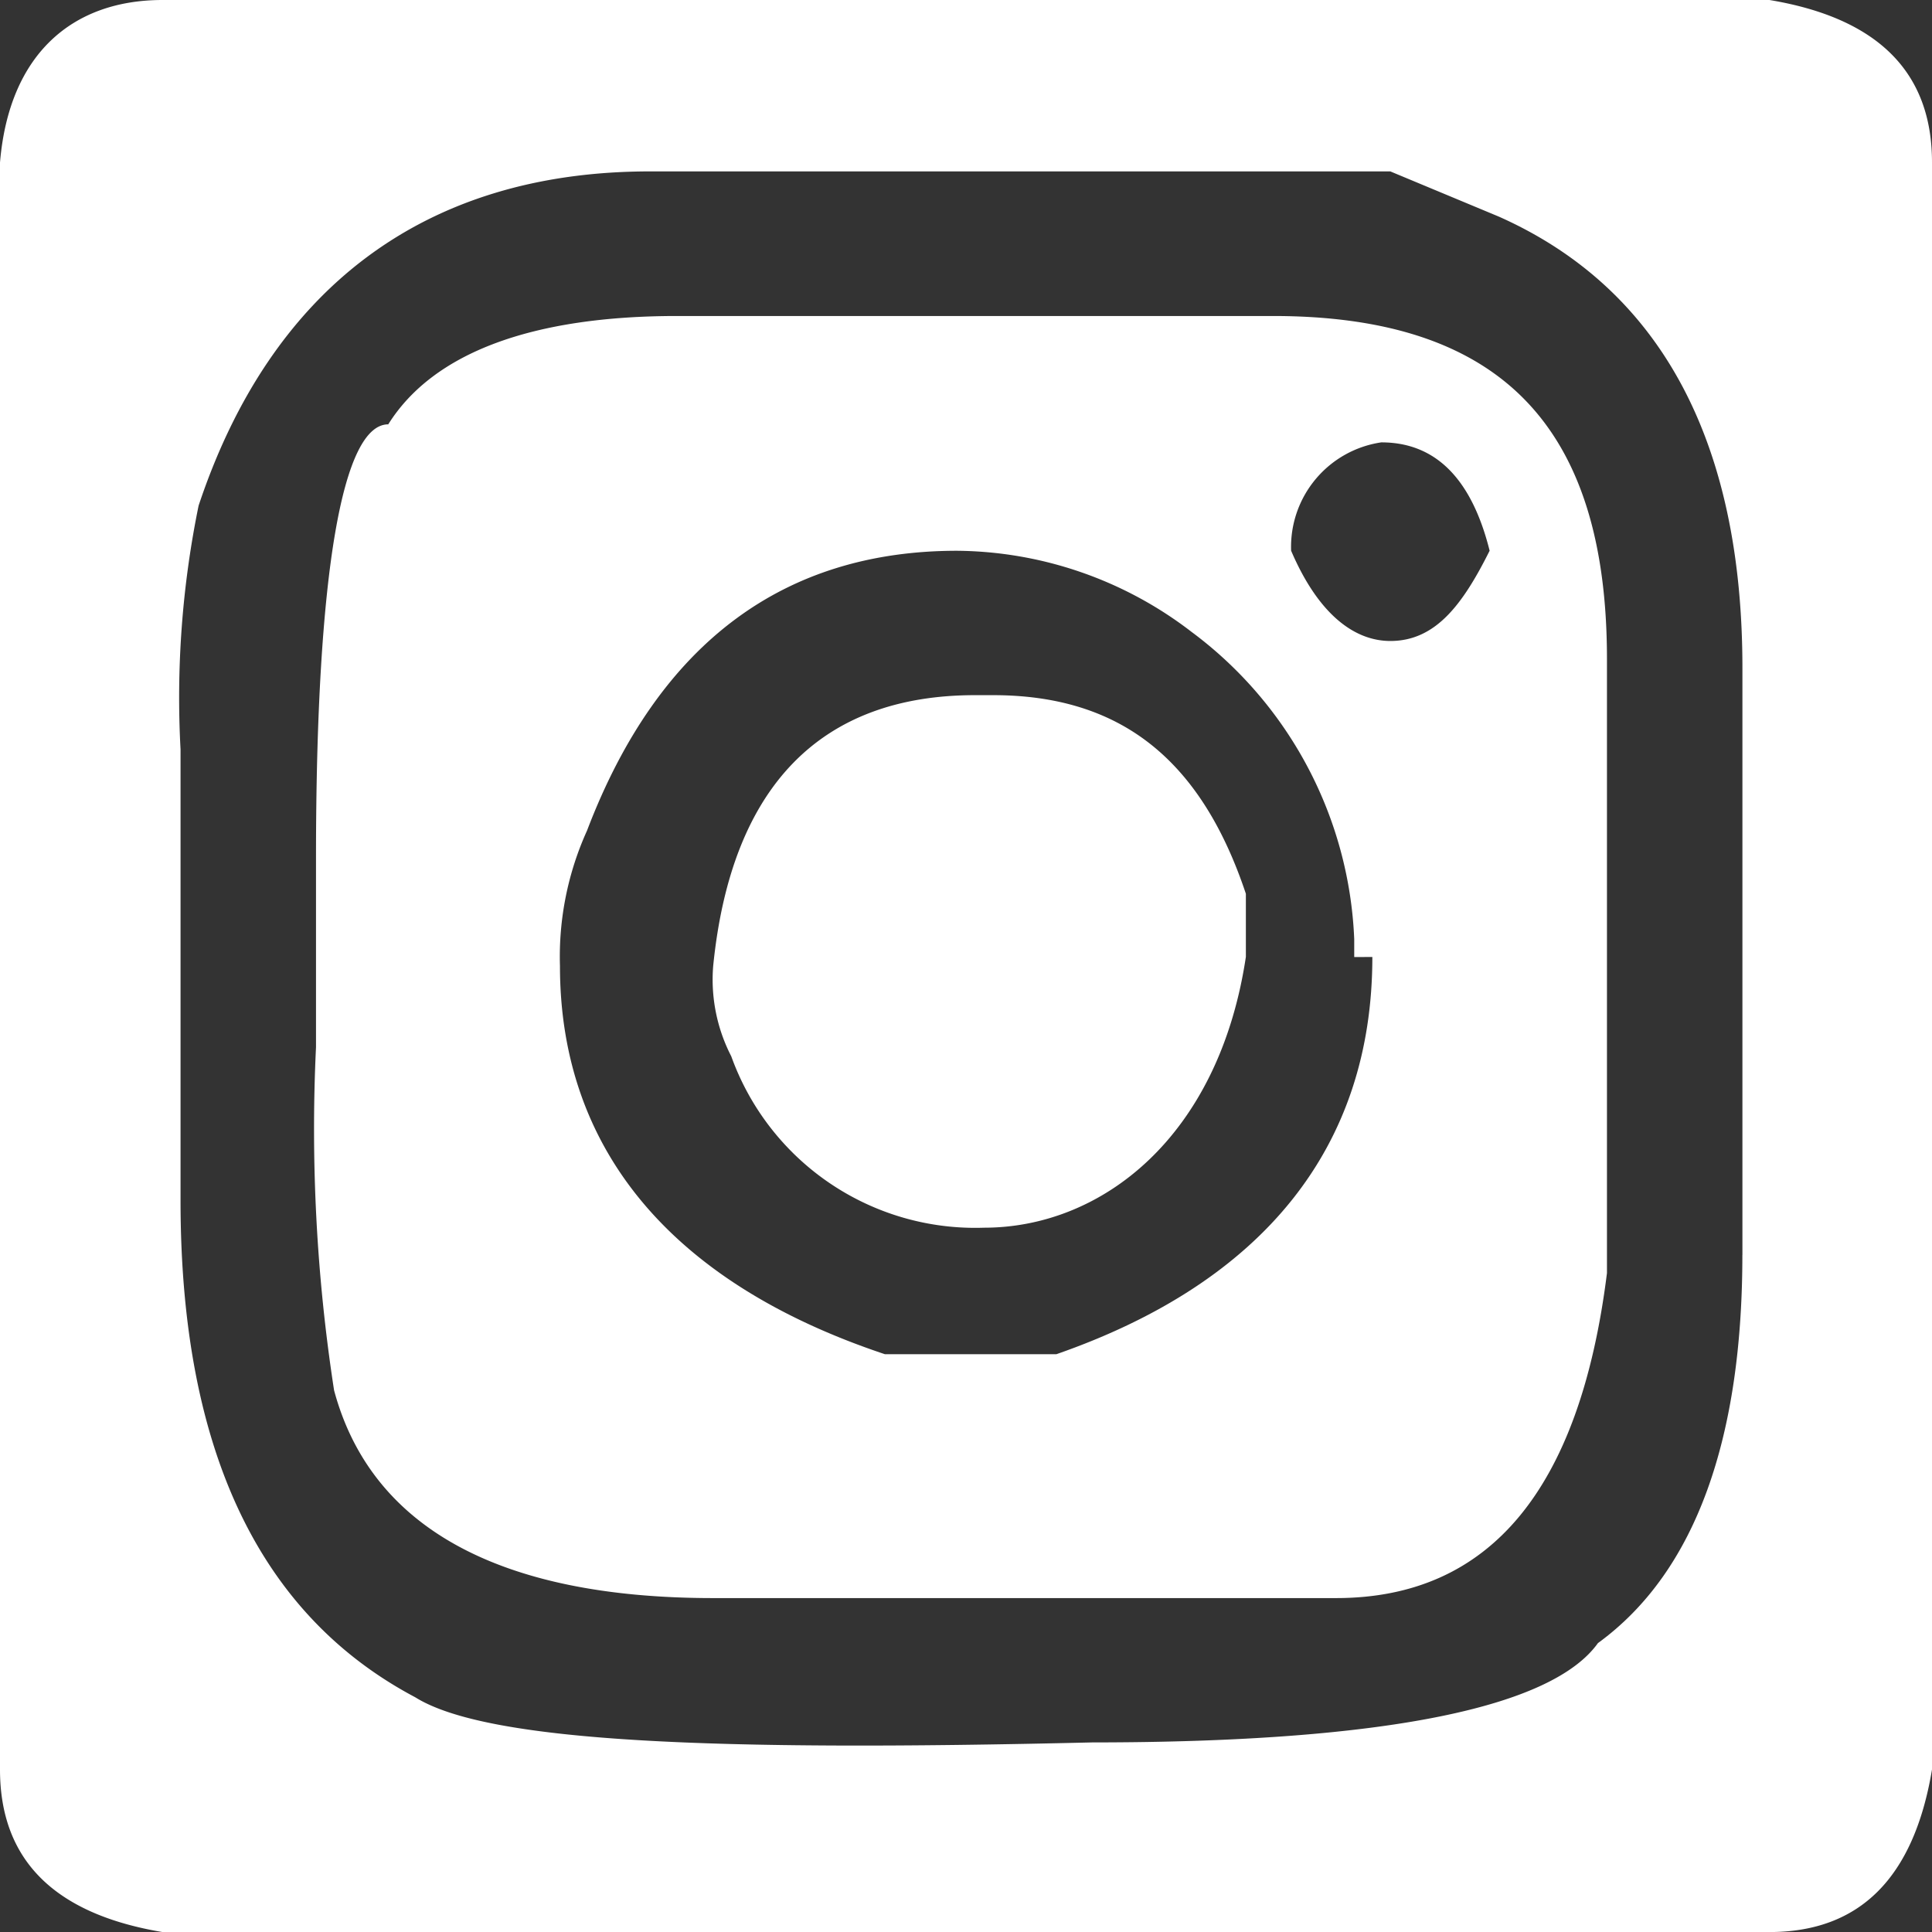
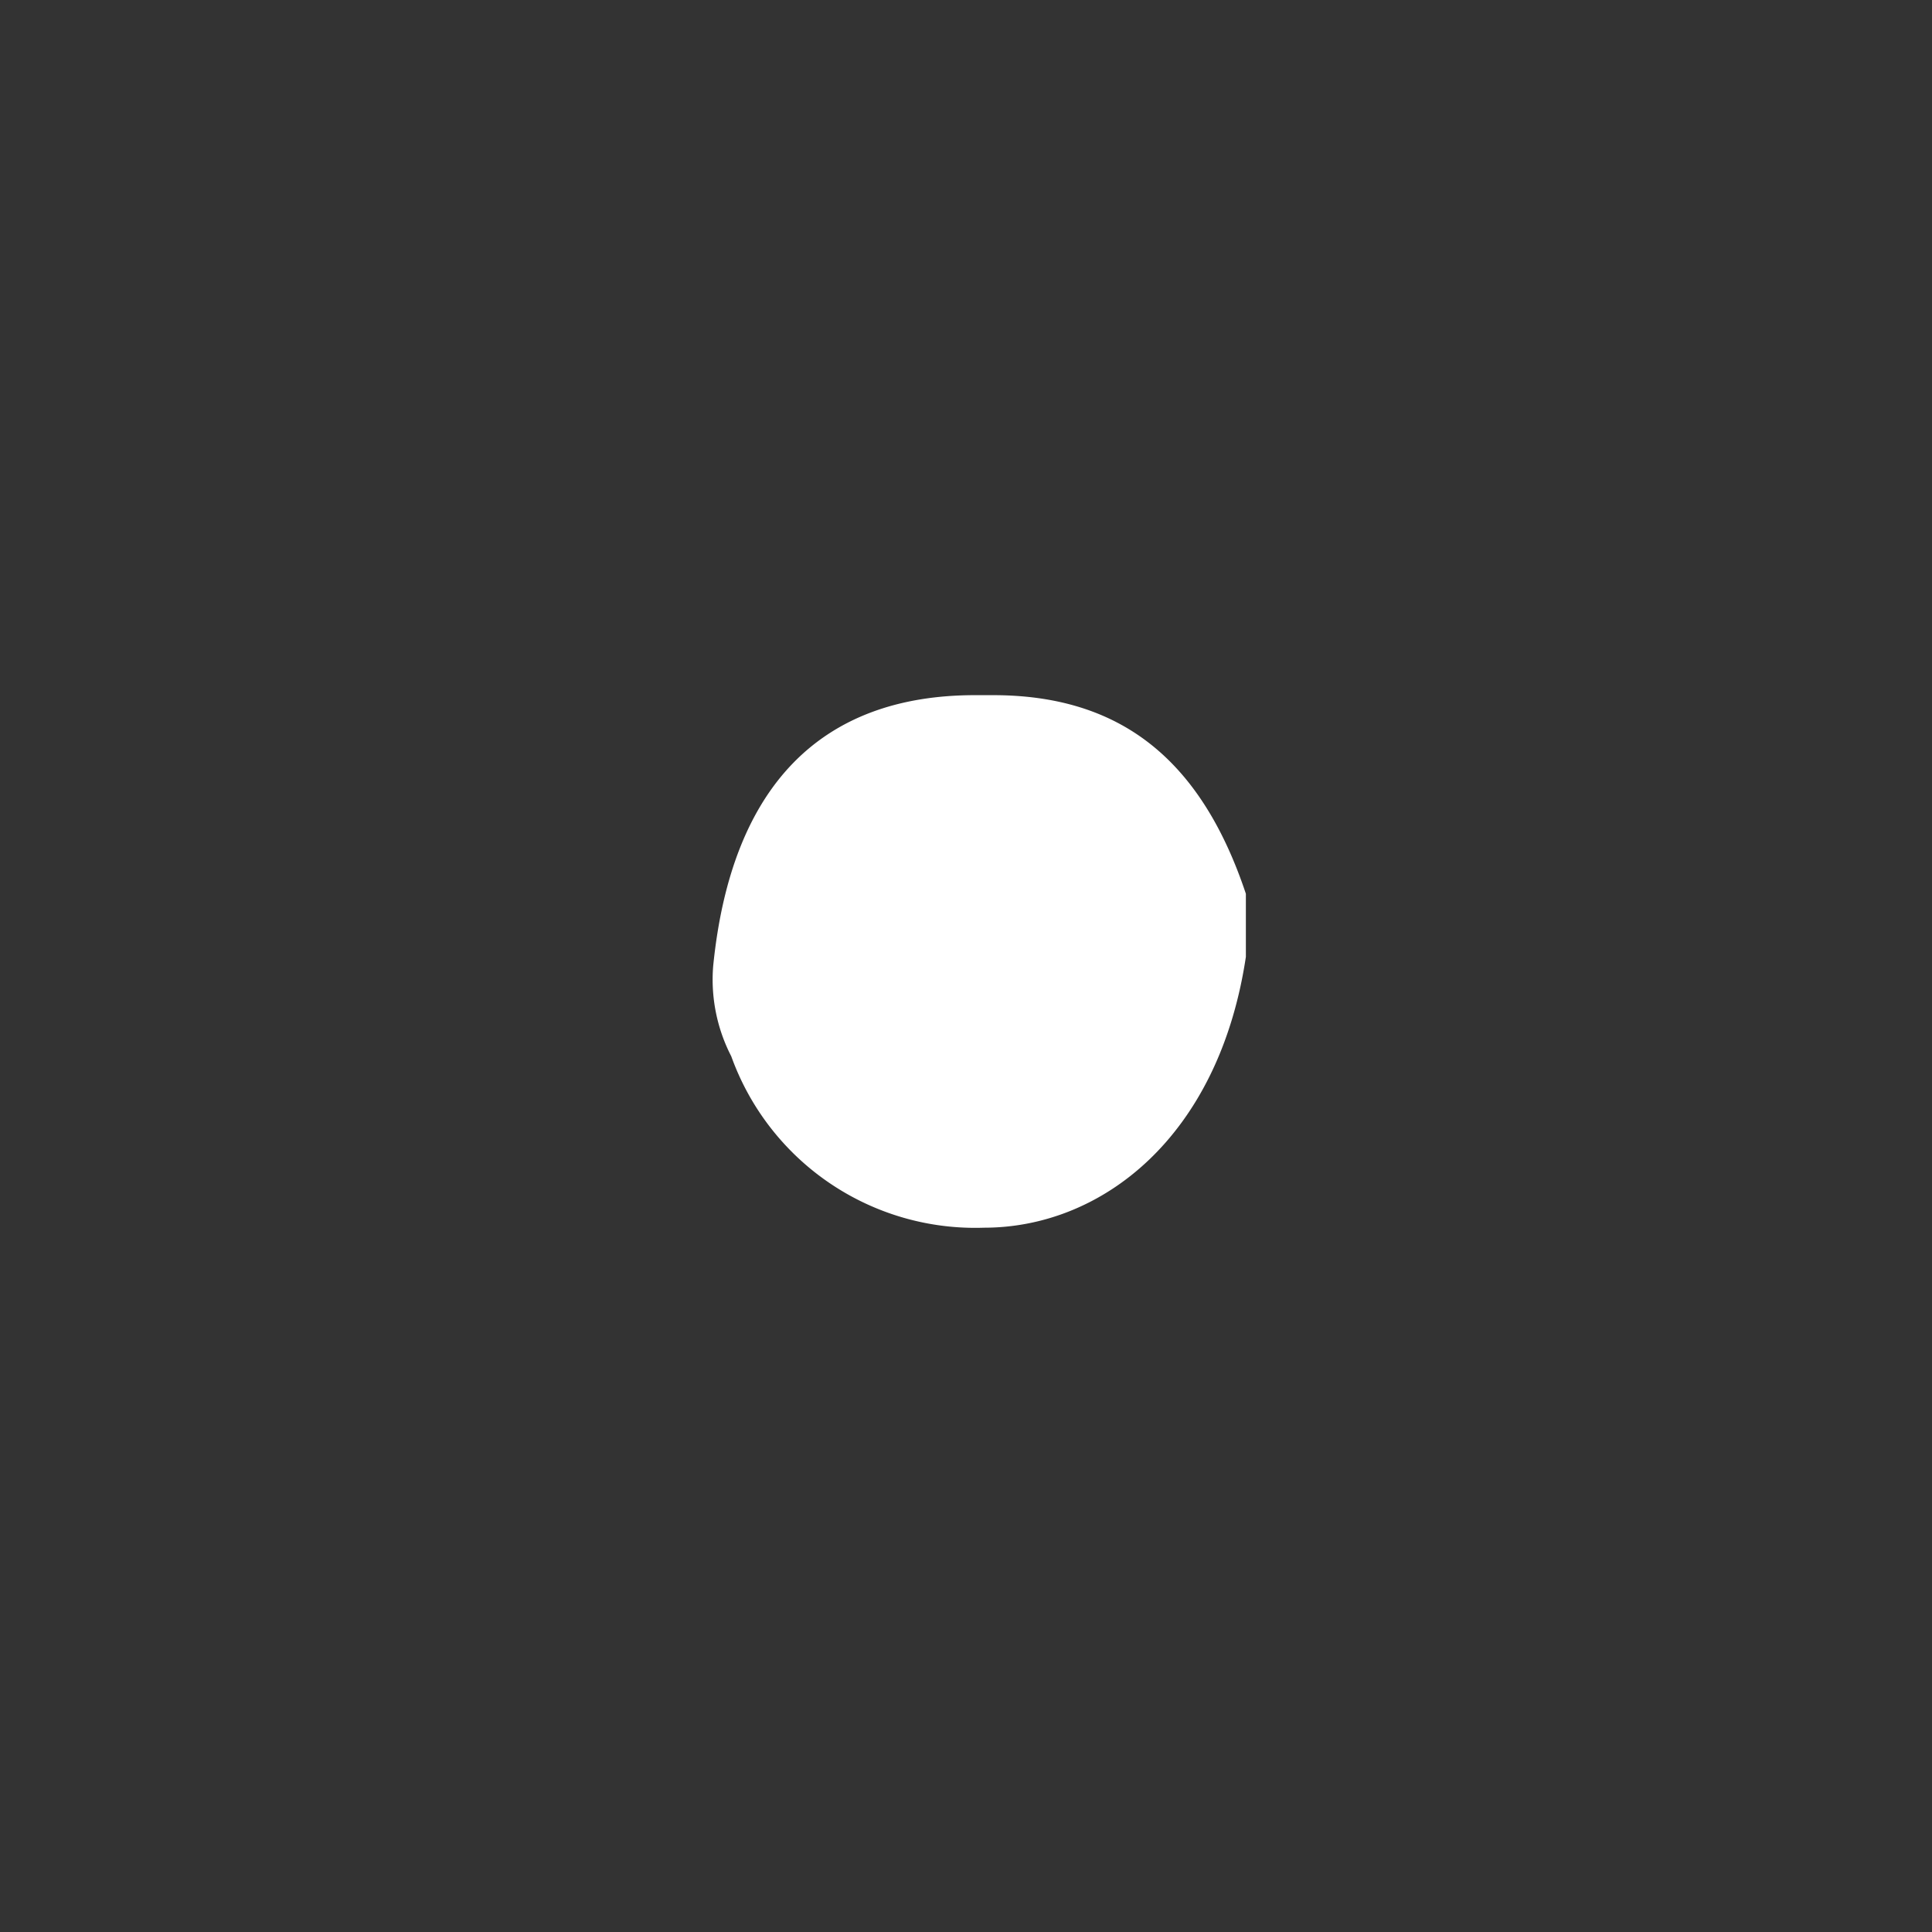
<svg xmlns="http://www.w3.org/2000/svg" width="37.197" height="37.197" viewBox="0 0 37.197 37.197">
  <rect x="0" y="0" width="37.197" height="37.197" fill="#333333" stroke="none" />
-   <path d="M22.4,3.8H10.753c-2.781,0-4.693.7-5.562,2.086-.869,0-1.391,2.781-1.391,8.343v3.65a33.008,33.008,0,0,0,.348,6.605c.7,2.607,3.129,4,7.3,4H23.441q4.432,0,5.214-6.257V10.405c0-4.519-2.086-6.605-6.431-6.605Zm1.738,12.341c0,3.65-2.086,6.257-6.084,7.648h-3.3c-4.172-1.391-6.257-4-6.257-7.474a5.878,5.878,0,0,1,.521-2.607c1.391-3.65,3.824-5.388,7.126-5.388h0A7.5,7.5,0,0,1,20.66,9.884a7.768,7.768,0,0,1,3.129,5.91v.348Zm.348-6.084c-.7,0-1.391-.521-1.912-1.738A2.034,2.034,0,0,1,24.31,6.233q1.564,0,2.086,2.086c-.521,1.043-1.043,1.738-1.912,1.738Z" transform="translate(2.284 2.284)" fill="#fff" />
  <path d="M13.241,8h0C10.286,8,8.548,9.738,8.2,13.215a3.224,3.224,0,0,0,.348,1.738,4.991,4.991,0,0,0,4.867,3.3c2.26,0,4.519-1.738,5.041-5.215V11.824C17.586,9.217,16.022,8,13.588,8Z" transform="translate(5.531 5.384)" fill="#fff" />
-   <path d="M34.194.3H3.429C1.691.3.474,1.343.3,3.429v30.94q0,2.607,3.129,3.129H34.368q2.607,0,3.129-3.129V3.429Q37.5.821,34.368.3Zm-.348,24.161c0,3.476-.869,6.084-2.781,7.474-.869,1.217-4,1.912-9.734,1.912-7.3.174-11.646,0-13.036-.869-2.955-1.564-4.519-4.693-4.519-9.56V14.727a18.412,18.412,0,0,1,.348-4.693C5.514,5.862,8.469,3.6,12.815,3.6H27.068l2.086.869c3.129,1.391,4.693,4.345,4.693,8.691v11.3Z" transform="translate(-0.3 -0.3)" fill="#fff" />
</svg>